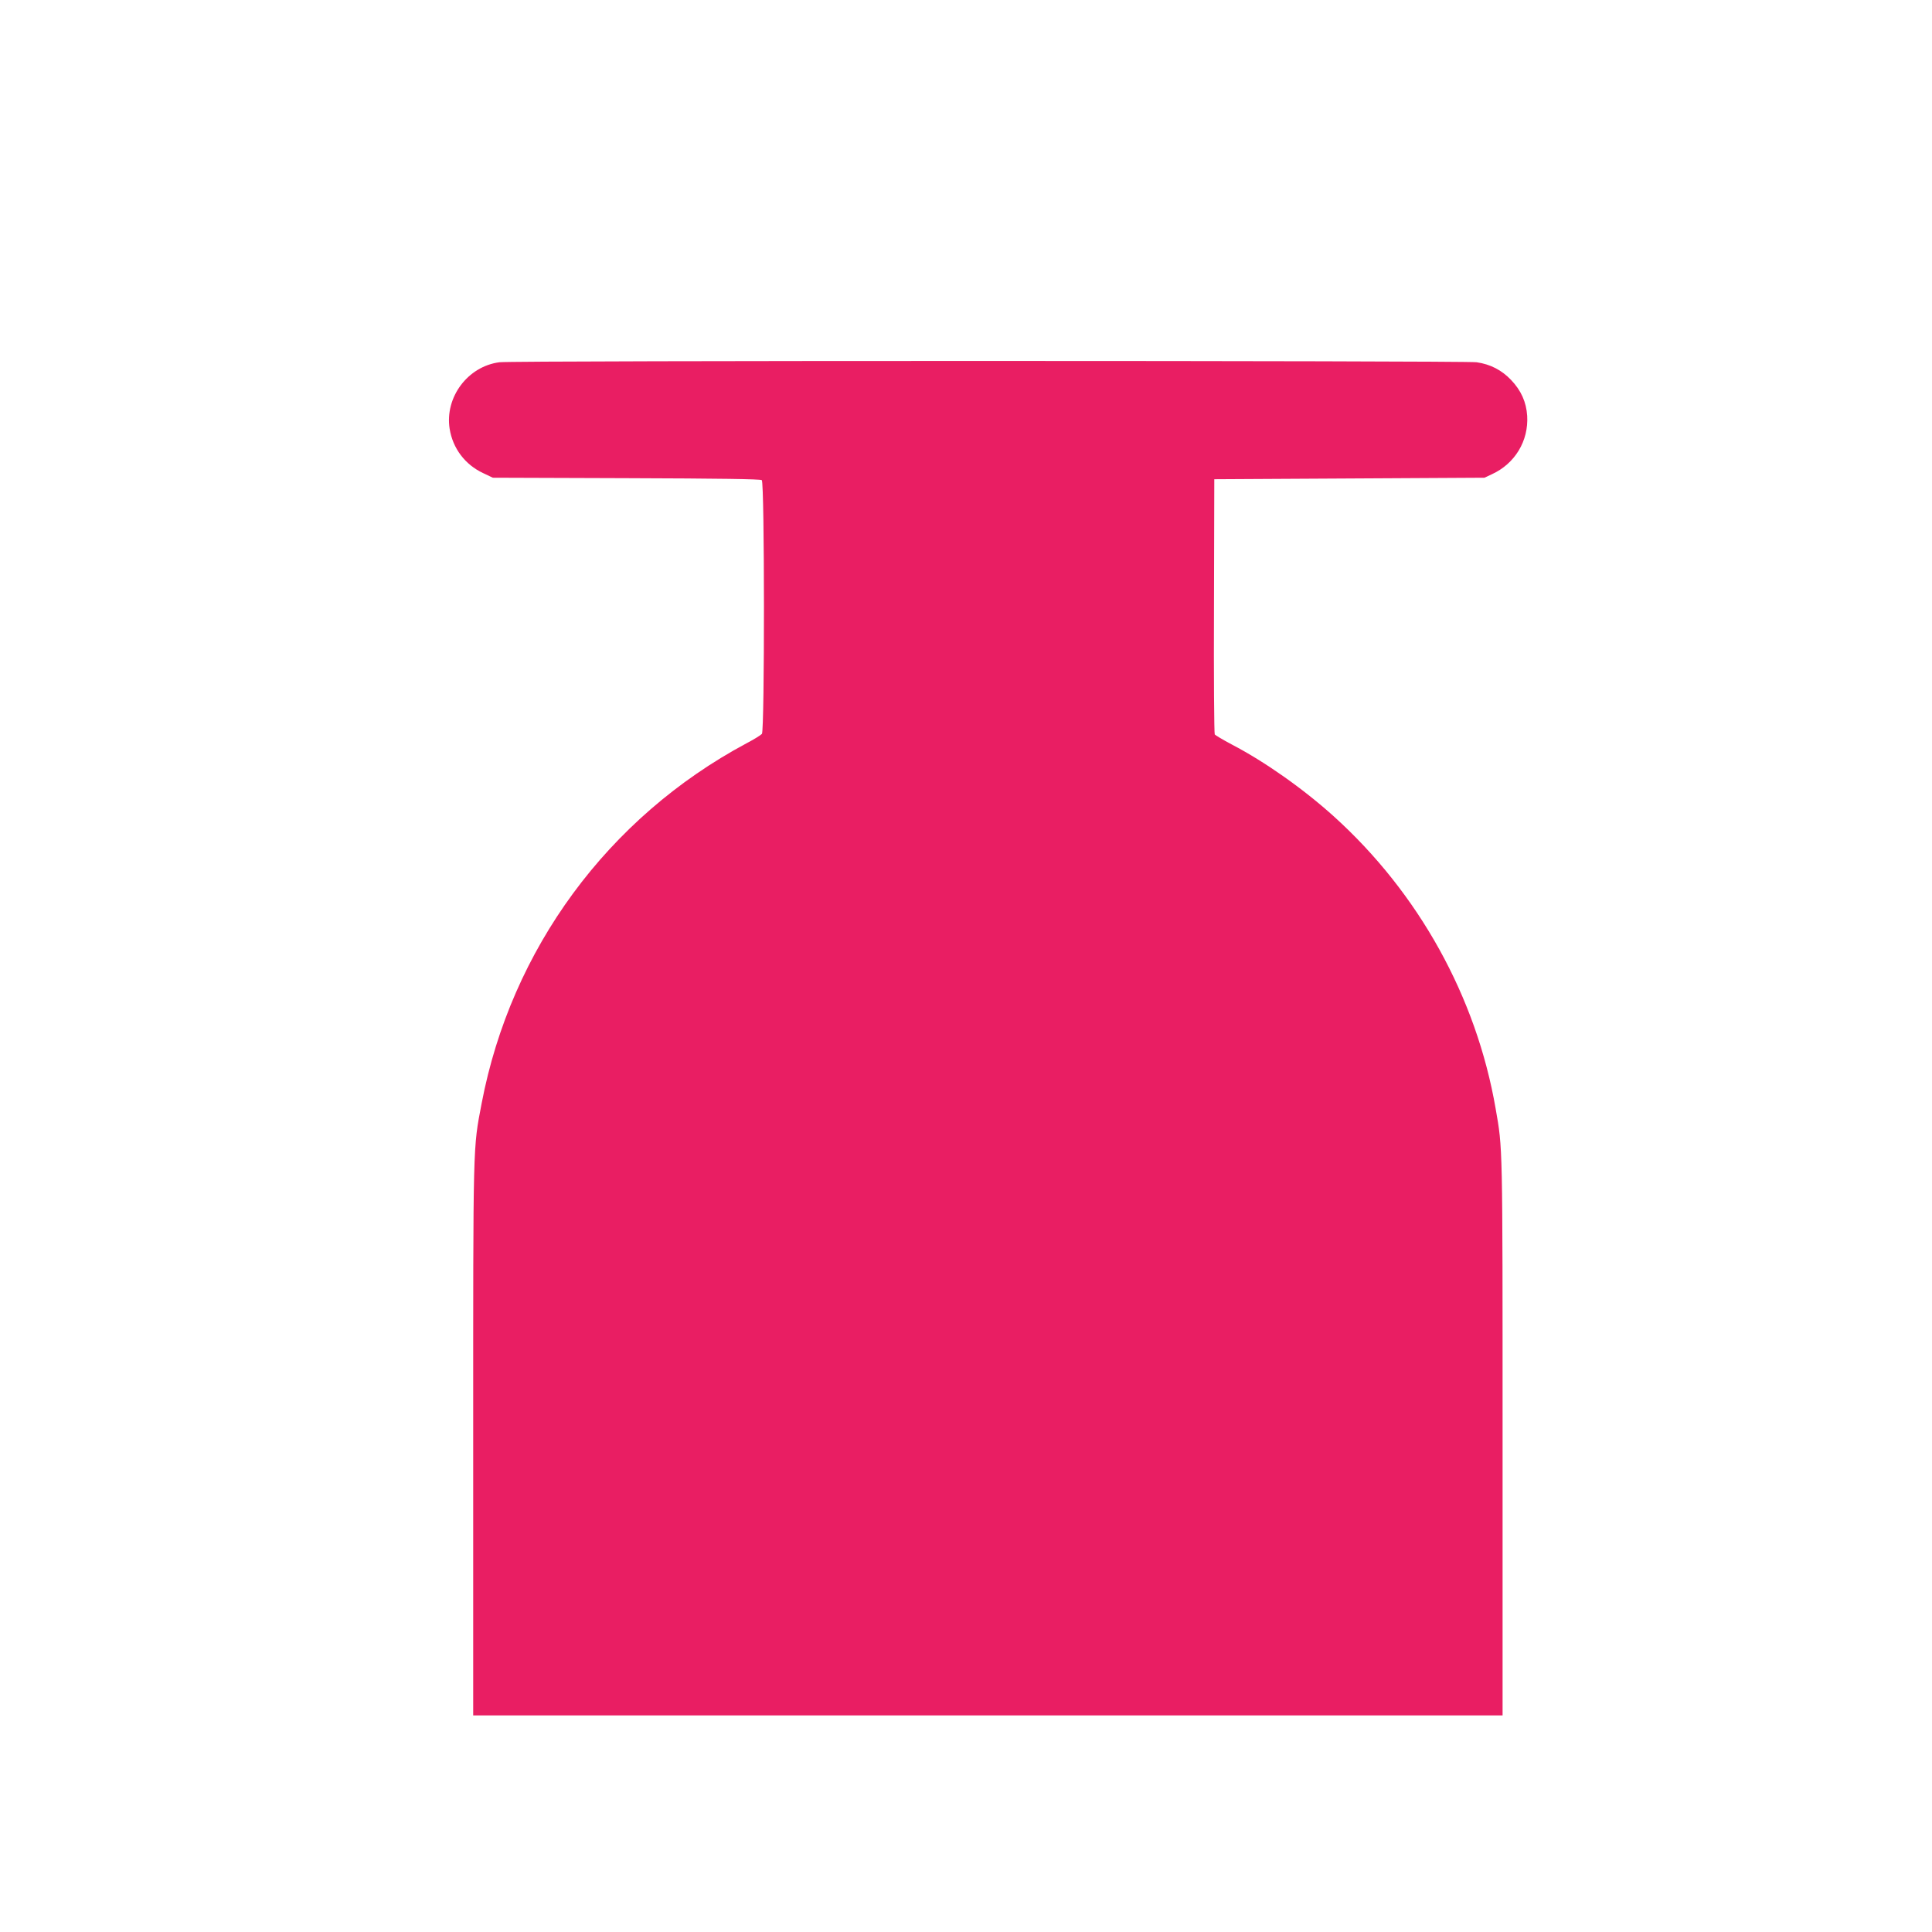
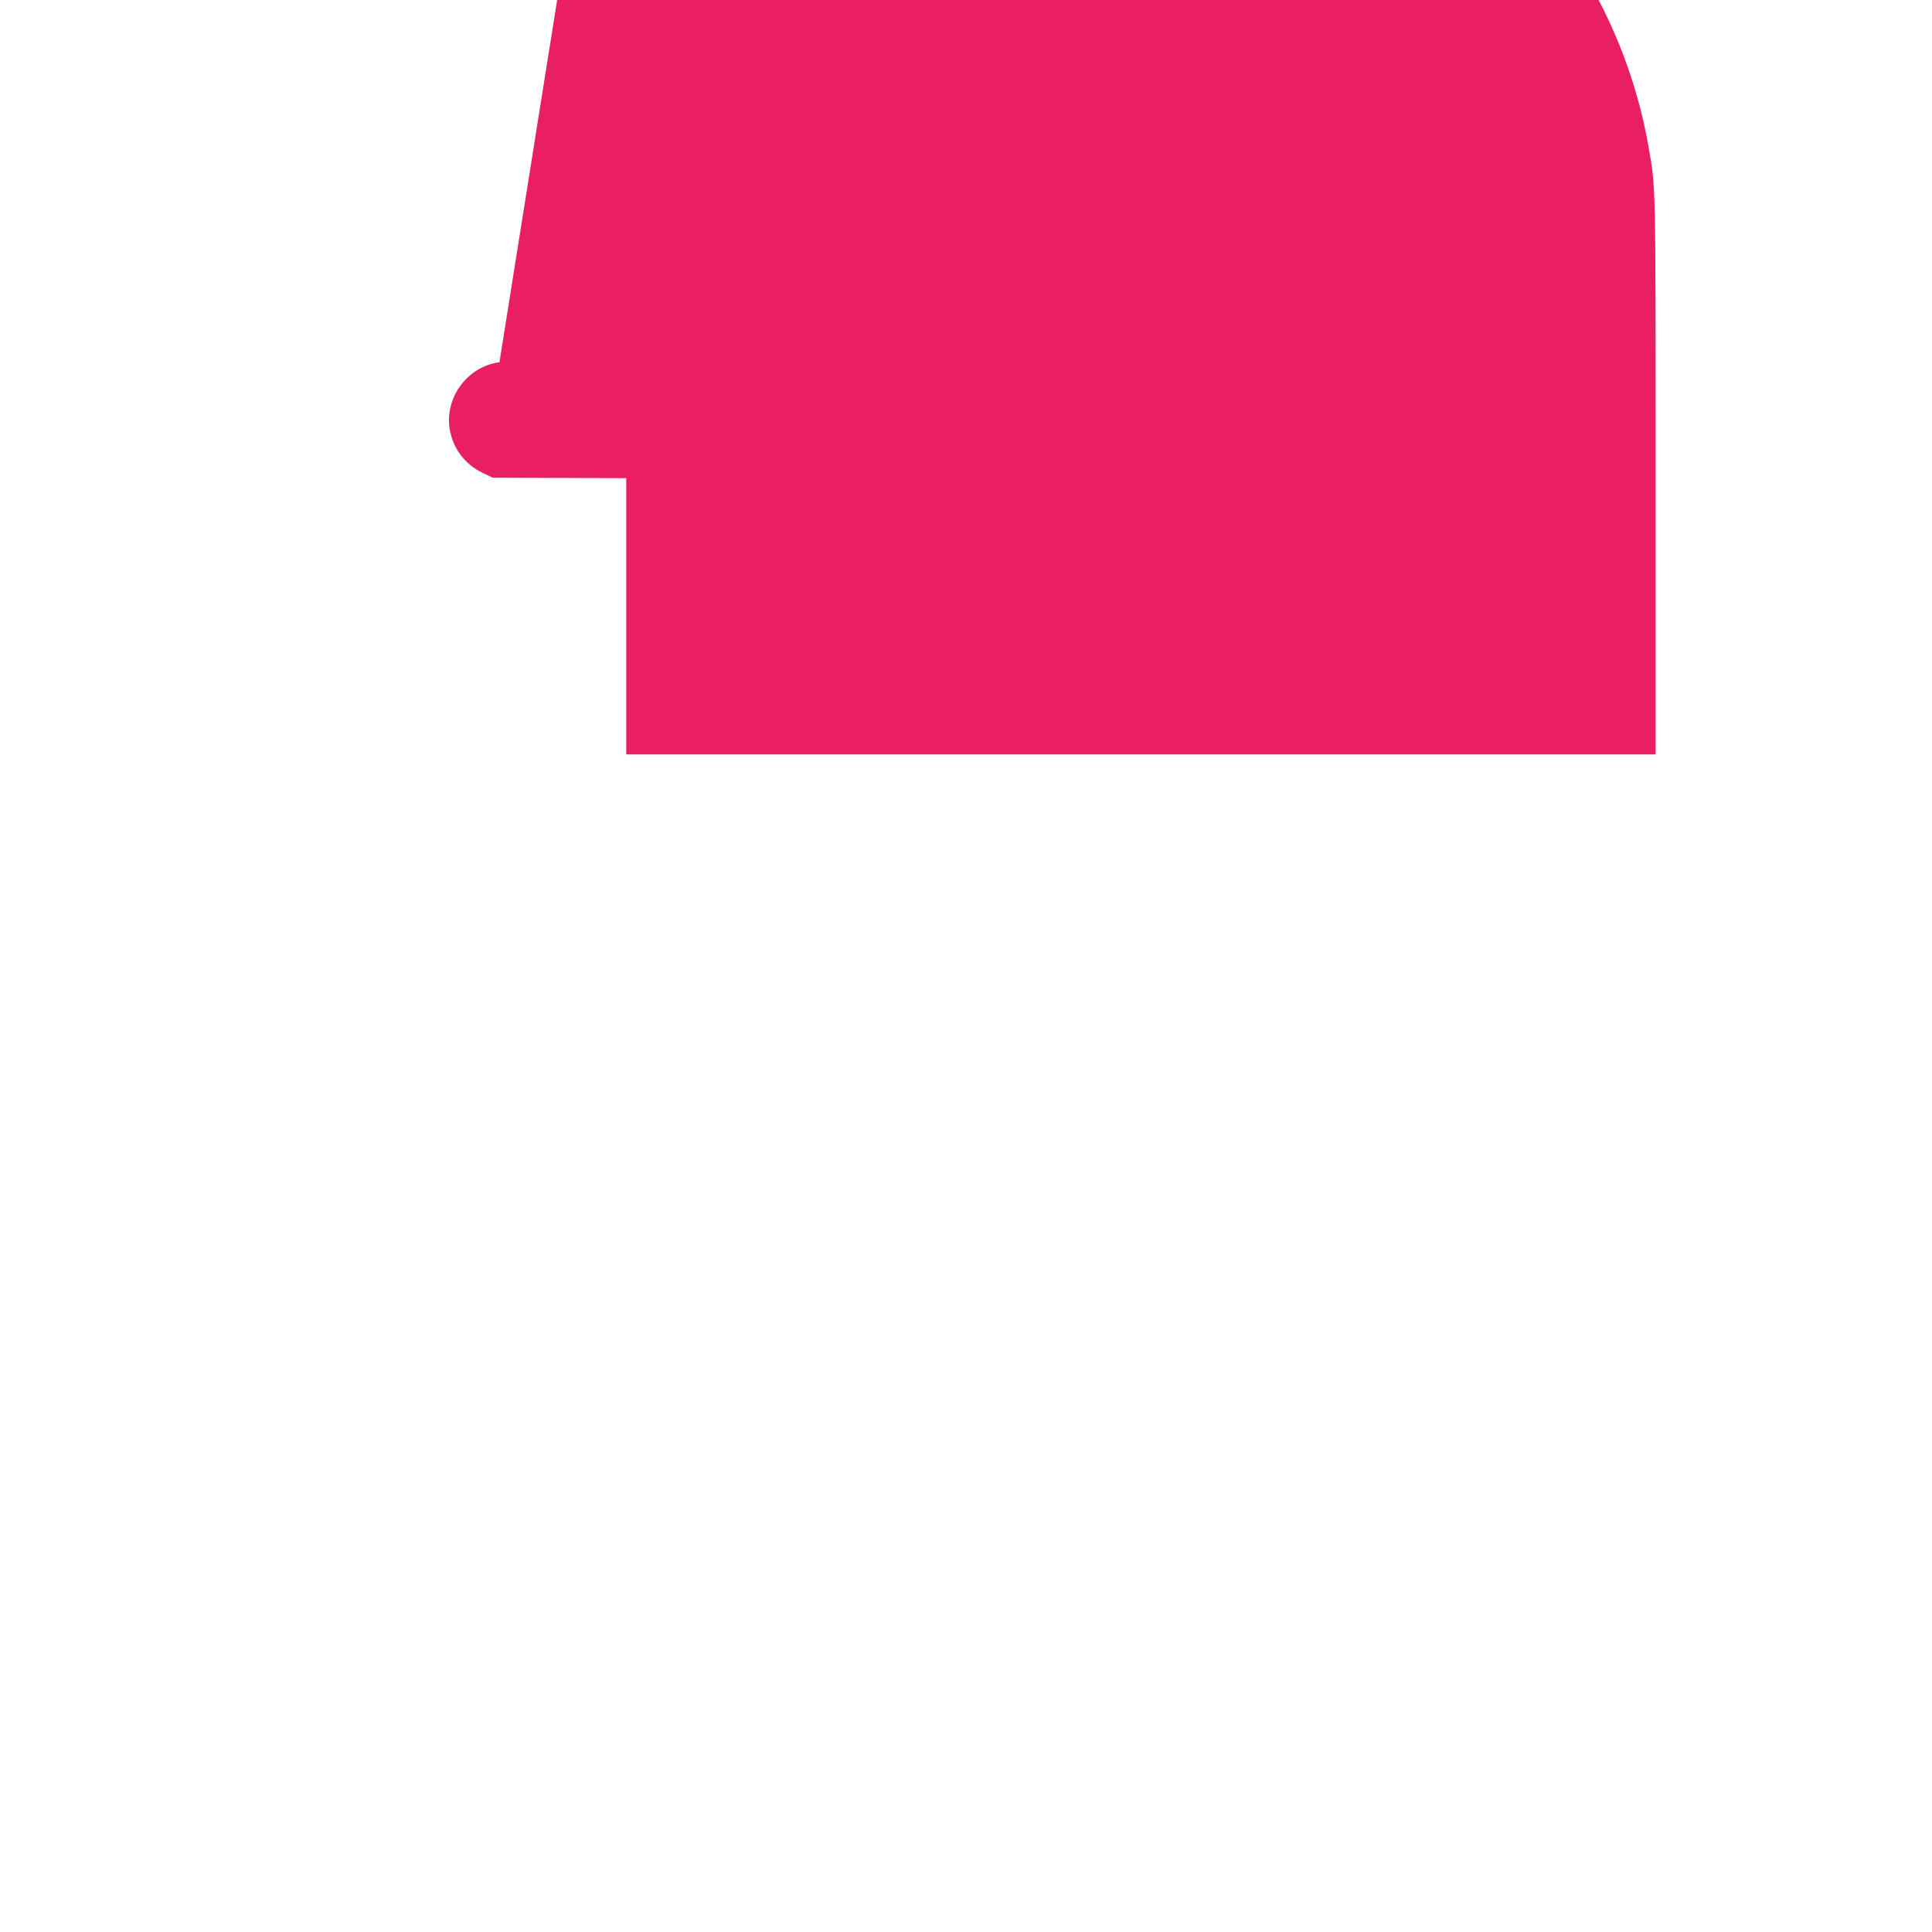
<svg xmlns="http://www.w3.org/2000/svg" version="1.0" width="1280pt" height="1280pt" viewBox="0 0 1280 1280" preserveAspectRatio="xMidYMid meet">
  <g transform="translate(0,1280) scale(0.1,-0.1)" fill="#e91e63" stroke="none">
-     <path d="M3309 10400 c-210 -27 -363 -232 -330 -441 21 -130 102 -237 221 -293 l65 -31 884 -3 c626 -2 888 -6 898 -13 19 -16 19 -1657 1 -1681 -7 -8 -53 -37 -103 -63 -917 -491 -1559 -1363 -1754 -2385 -58 -305 -56 -232 -56 -2225 l0 -1830 3410 0 3410 0 0 1850 c0 1953 1 1901 -46 2170 -128 740 -509 1428 -1074 1938 -200 180 -451 358 -673 474 -59 31 -110 62 -114 67 -4 6 -7 389 -5 851 l2 840 895 5 895 5 49 23 c153 70 244 221 234 387 -6 91 -40 168 -107 238 -62 65 -137 104 -228 117 -79 11 -6385 12 -6474 0z" />
+     <path d="M3309 10400 c-210 -27 -363 -232 -330 -441 21 -130 102 -237 221 -293 l65 -31 884 -3 l0 -1830 3410 0 3410 0 0 1850 c0 1953 1 1901 -46 2170 -128 740 -509 1428 -1074 1938 -200 180 -451 358 -673 474 -59 31 -110 62 -114 67 -4 6 -7 389 -5 851 l2 840 895 5 895 5 49 23 c153 70 244 221 234 387 -6 91 -40 168 -107 238 -62 65 -137 104 -228 117 -79 11 -6385 12 -6474 0z" />
  </g>
</svg>